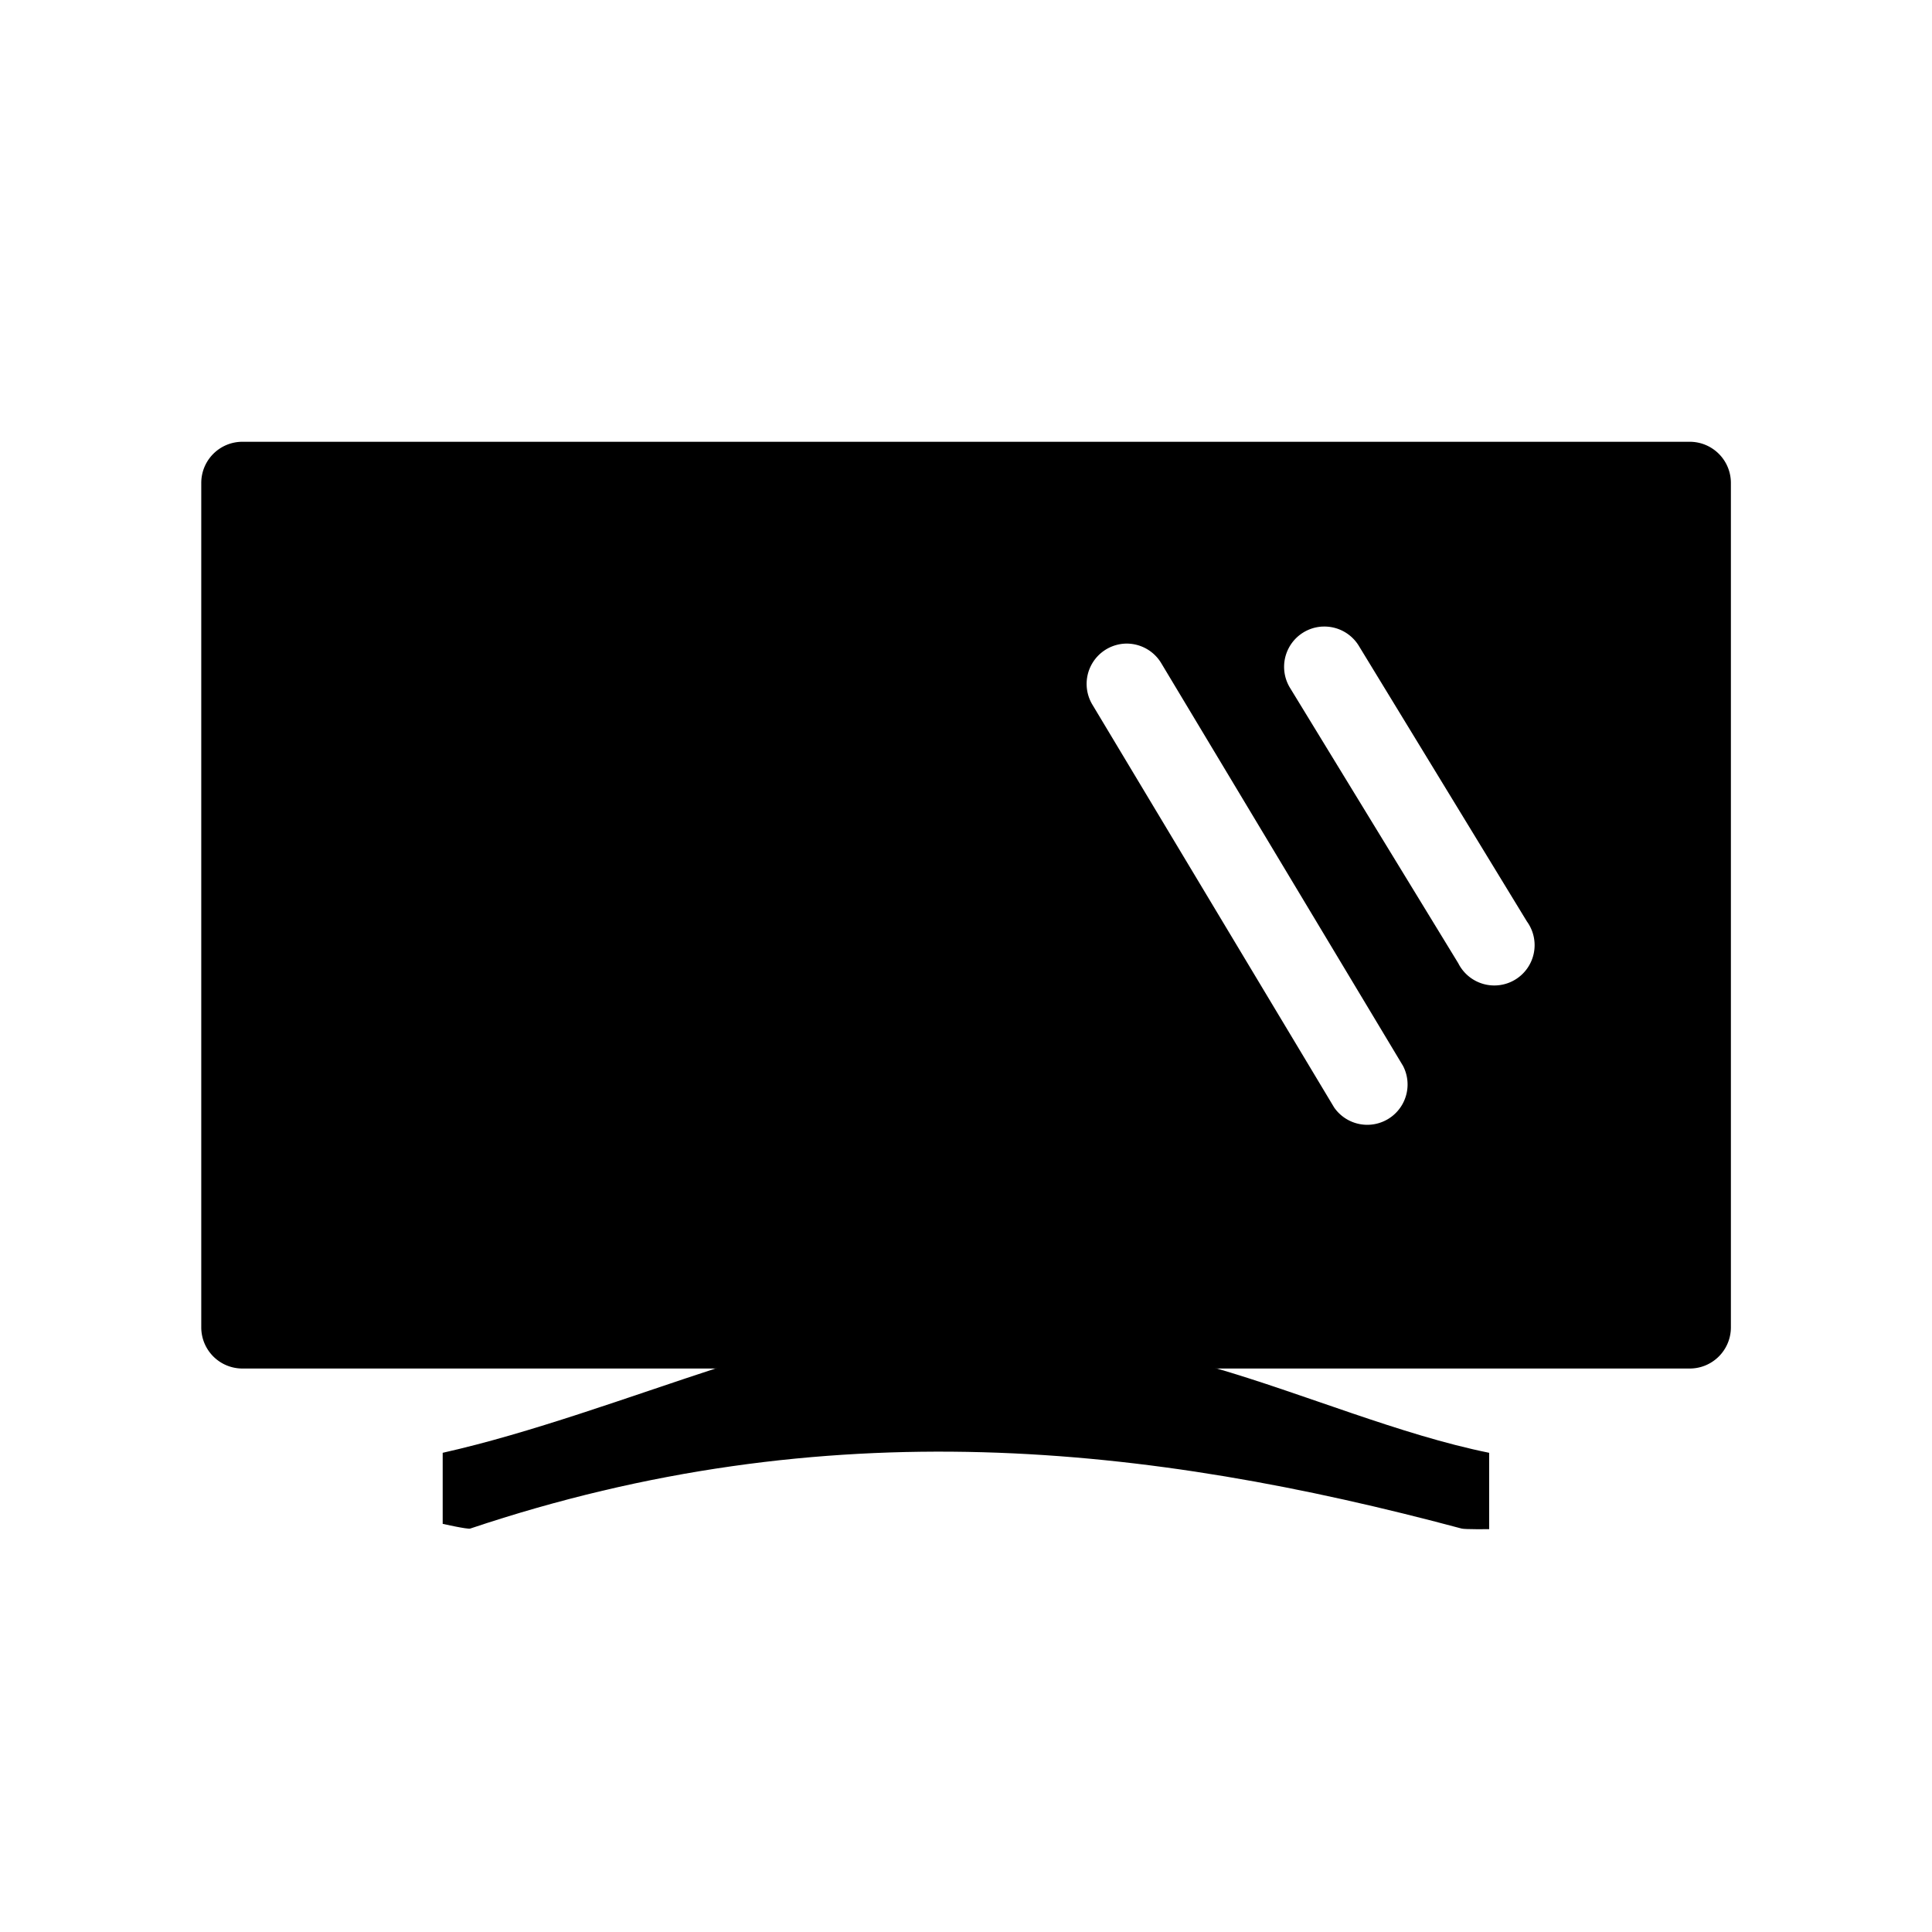
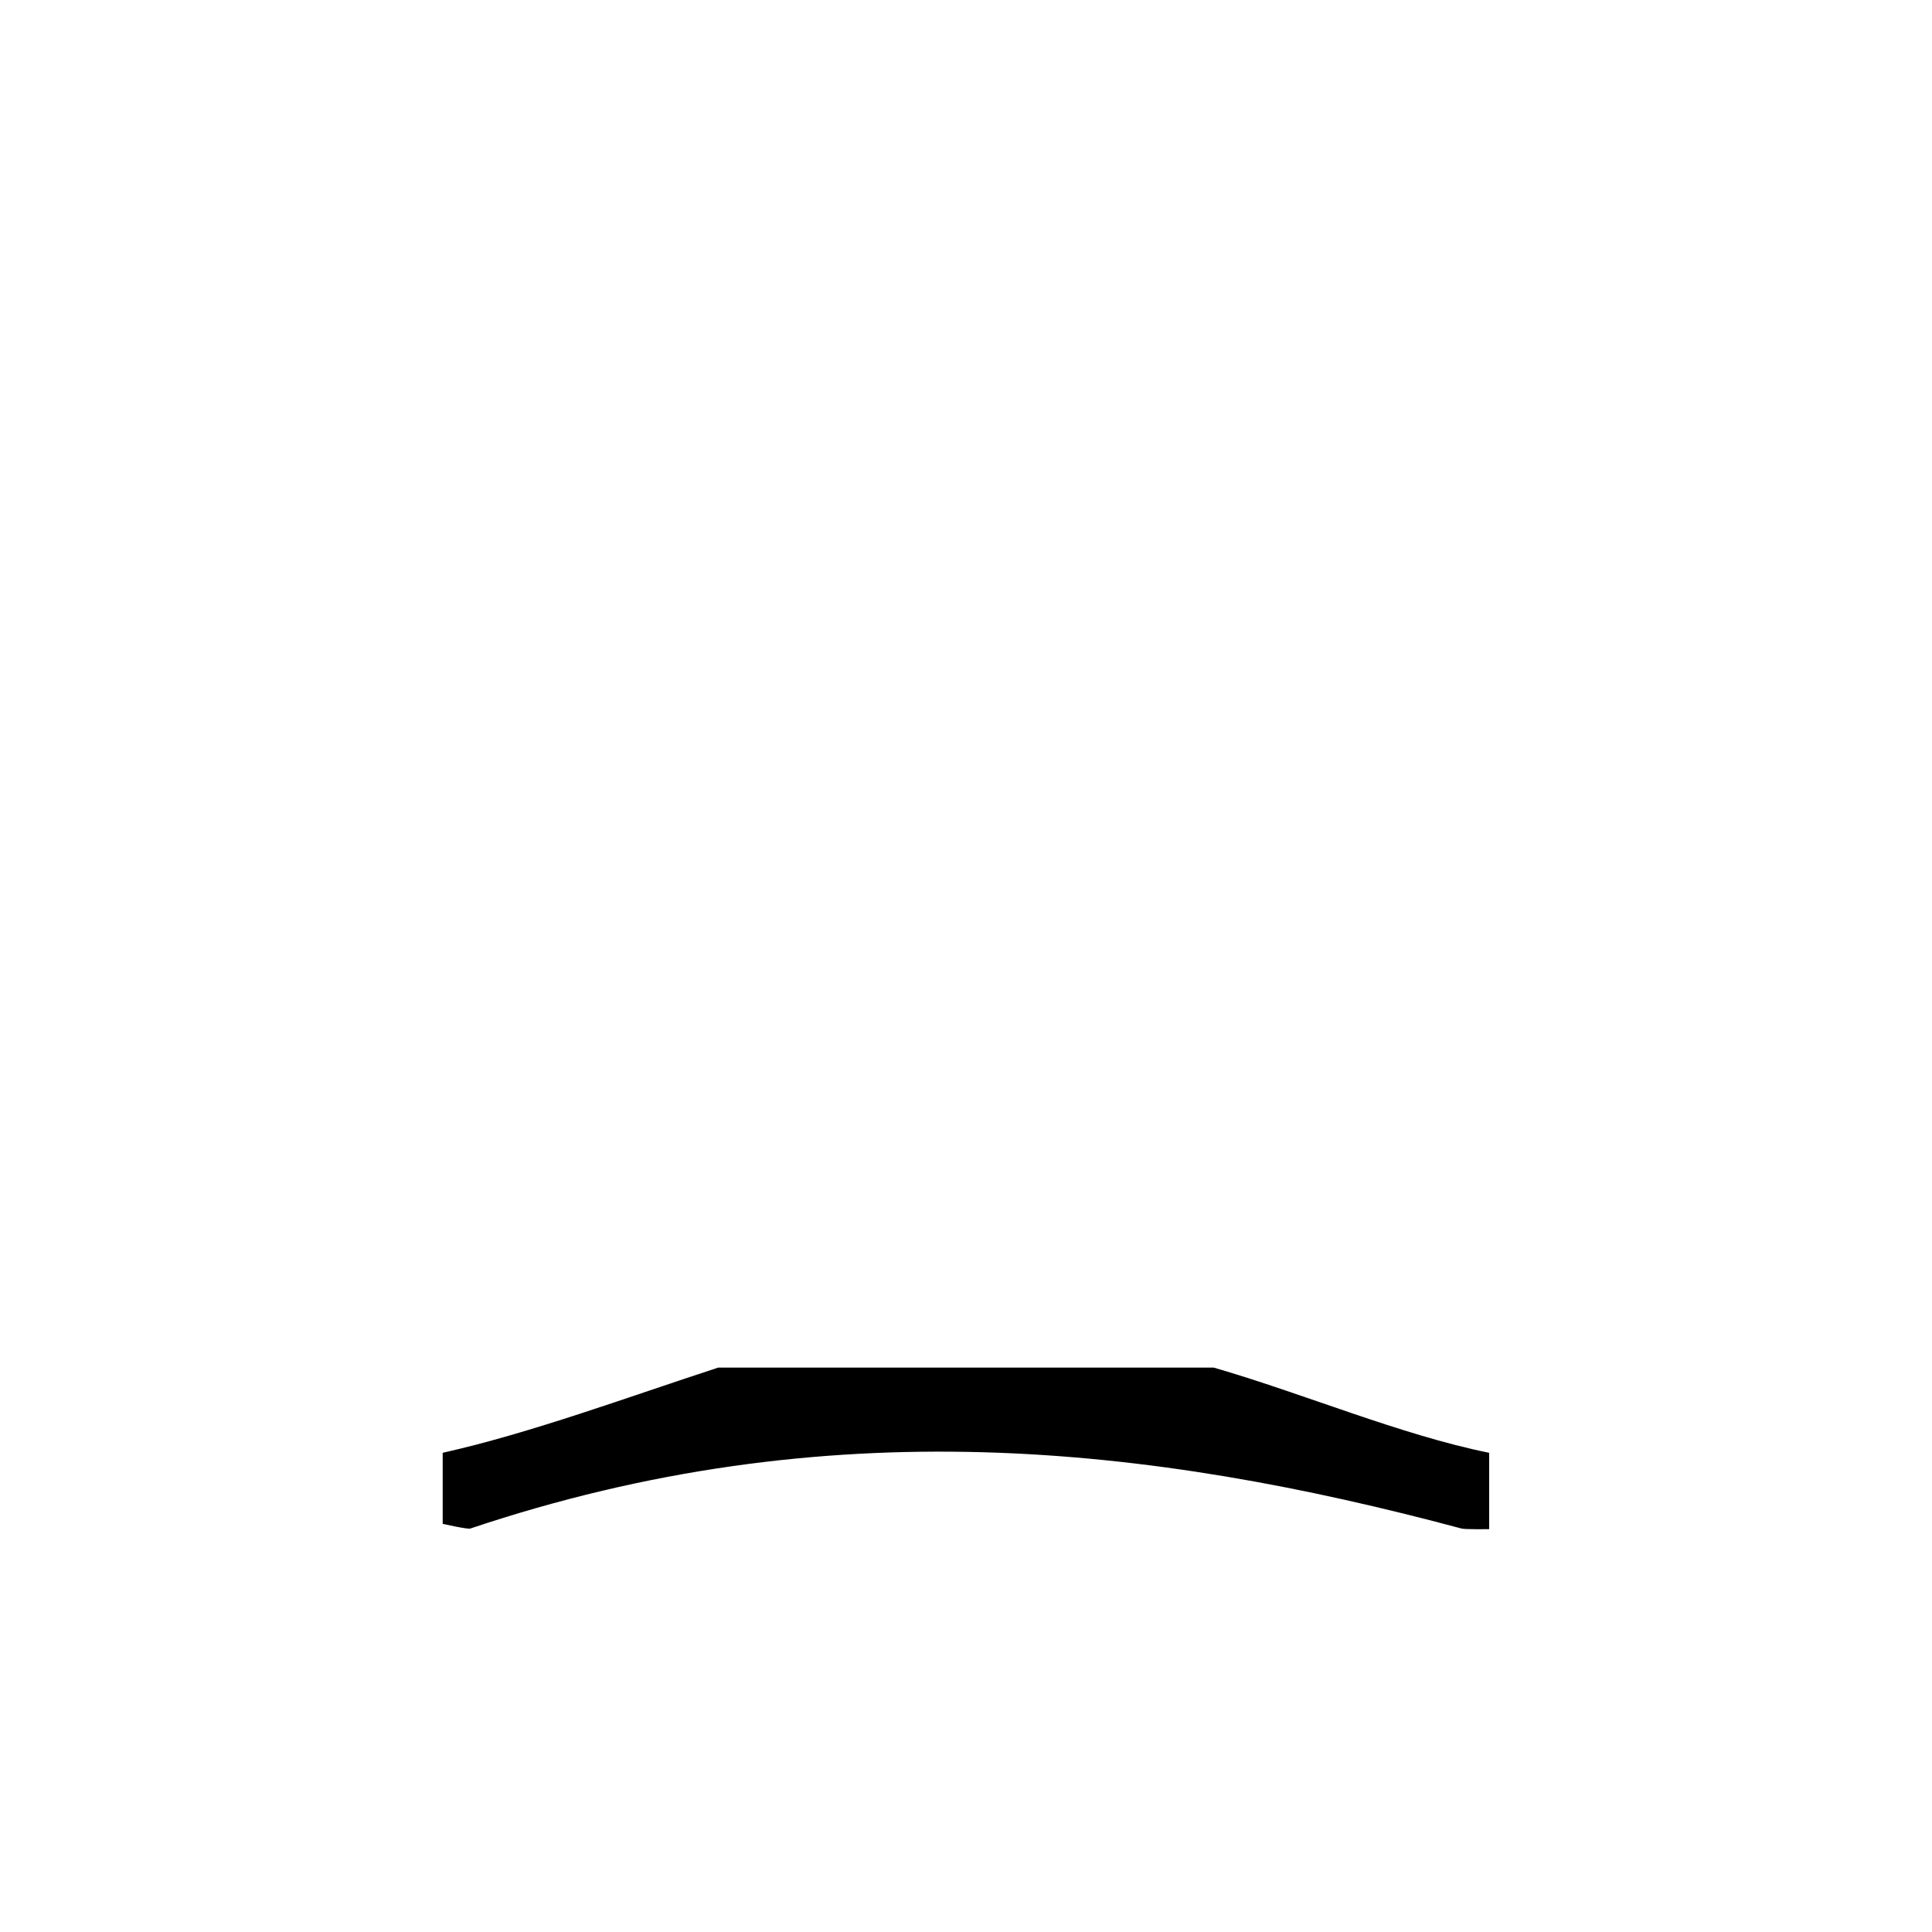
<svg xmlns="http://www.w3.org/2000/svg" height="100px" width="100px" fill="#000000" viewBox="0 0 12.7 12.7" version="1.1" x="0px" y="0px">
  <g transform="translate(0,-284.3)">
-     <path style="opacity:1;fill:#000000;fill-opacity:1;stroke:none;stroke-width:0.258;stroke-linecap:round;stroke-linejoin:round;stroke-miterlimit:4;stroke-dasharray:none;stroke-dashoffset:40;stroke-opacity:1;paint-order:normal" d="m 1.594,287.204 c -0.15,0 -0.271,0.121 -0.271,0.271 v 5.55 c 0,0.15 0.121,0.271 0.271,0.271 h 9.513 c 0.15,0 0.271,-0.121 0.271,-0.271 v -5.55 c 0,-0.15 -0.121,-0.271 -0.271,-0.271 z m 7.098,1.215 a 0.265,0.265 0 0 1 0.243,0.131 l 1.102,1.807 a 0.265,0.265 0 1 1 -0.451,0.275 l -1.104,-1.807 a 0.265,0.265 0 0 1 0.207,-0.406 0.265,0.265 0 0 1 0.003,-5.2e-4 z m -1.299,0.112 a 0.265,0.265 0 0 1 0.242,0.131 l 1.588,2.645 a 0.265,0.265 0 0 1 -0.453,0.273 l -1.588,-2.646 a 0.265,0.265 0 0 1 0.211,-0.403 z" />
    <path style="opacity:1;fill:#000000;fill-opacity:1;stroke:none;stroke-width:0.089;stroke-linecap:round;stroke-linejoin:round;stroke-miterlimit:4;stroke-dasharray:none;stroke-dashoffset:40;stroke-opacity:1;paint-order:normal" d="m 4.721,293.29 1.629,1e-5 1.629,-1e-5 c 0.594,0.172 1.227,0.442 1.81,0.56 v 0.502 c 0,0 -0.16,0.002 -0.181,-0.004 -2.054,-0.55 -4.169,-0.788 -6.517,0 -0.017,0.006 -0.181,-0.031 -0.181,-0.031 v -0.467 C 3.49,293.72 4.126,293.484 4.721,293.29 Z" />
  </g>
</svg>